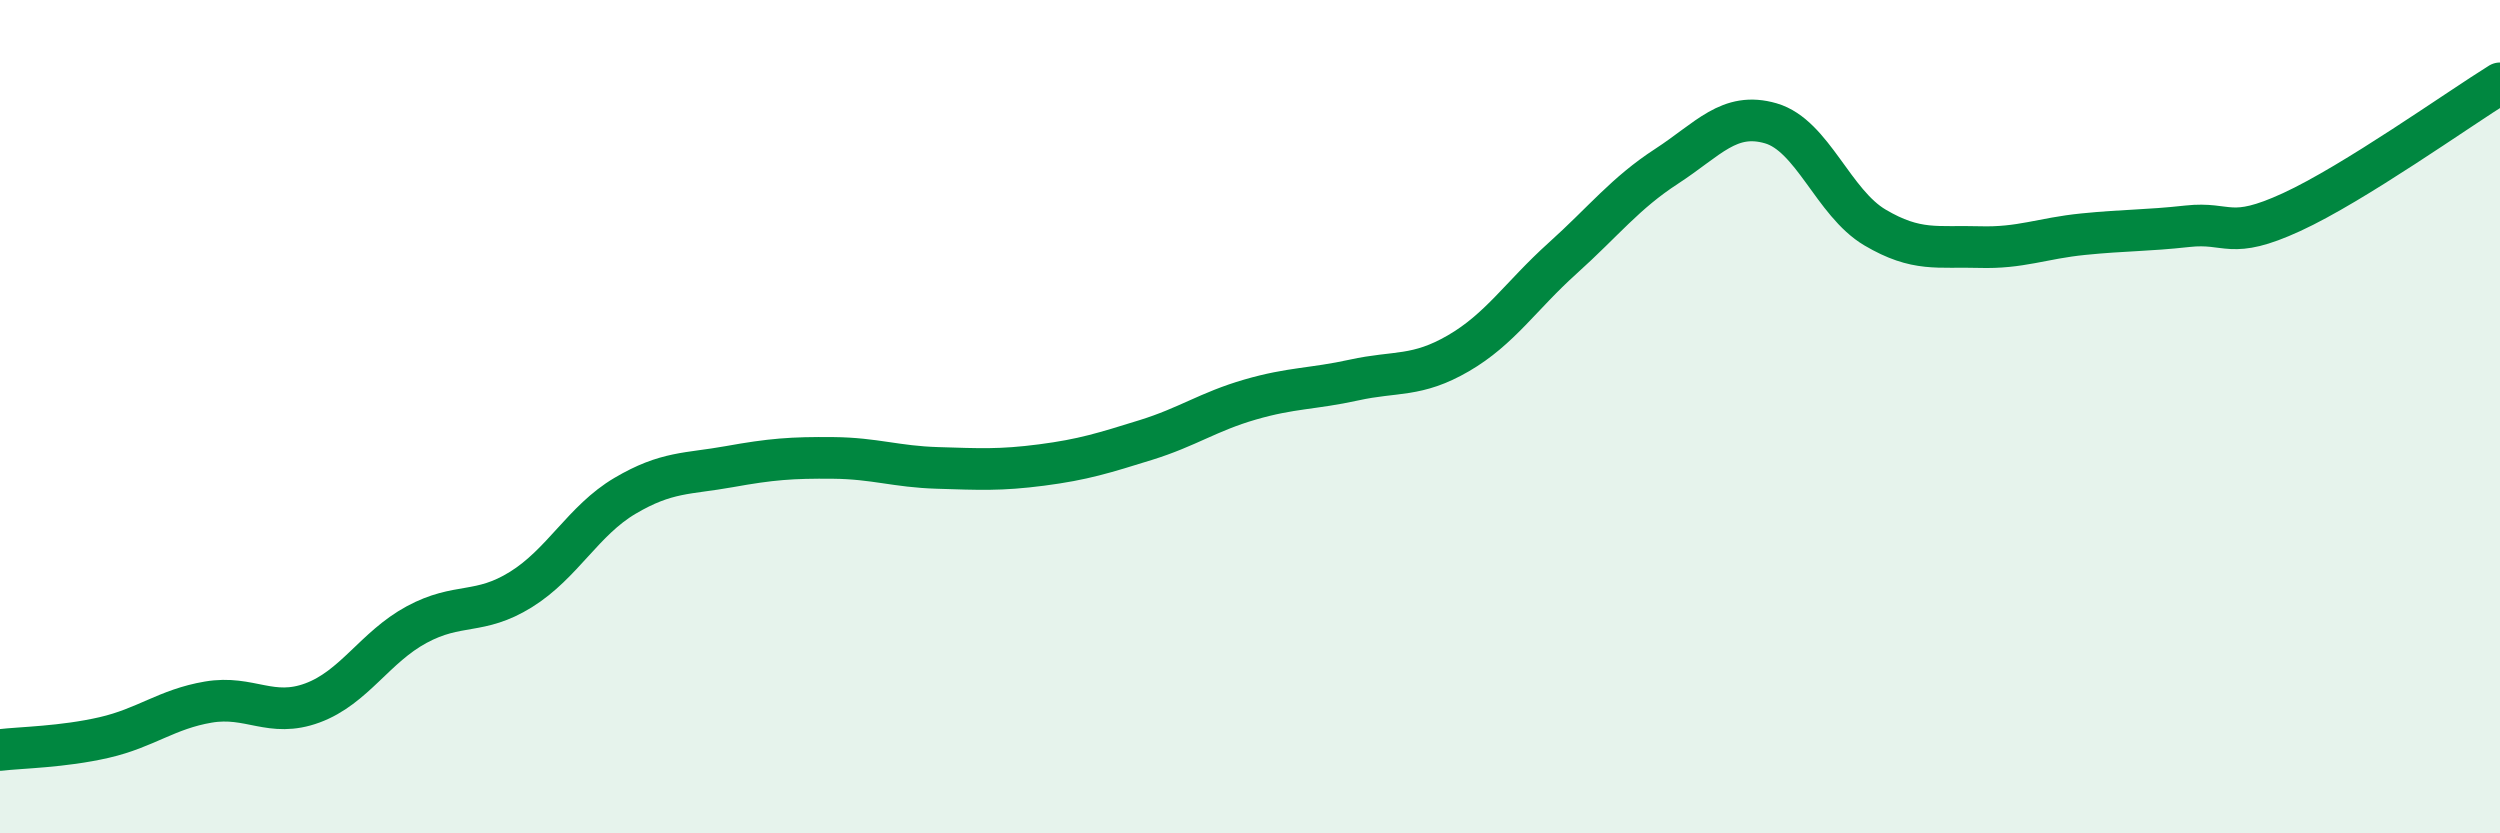
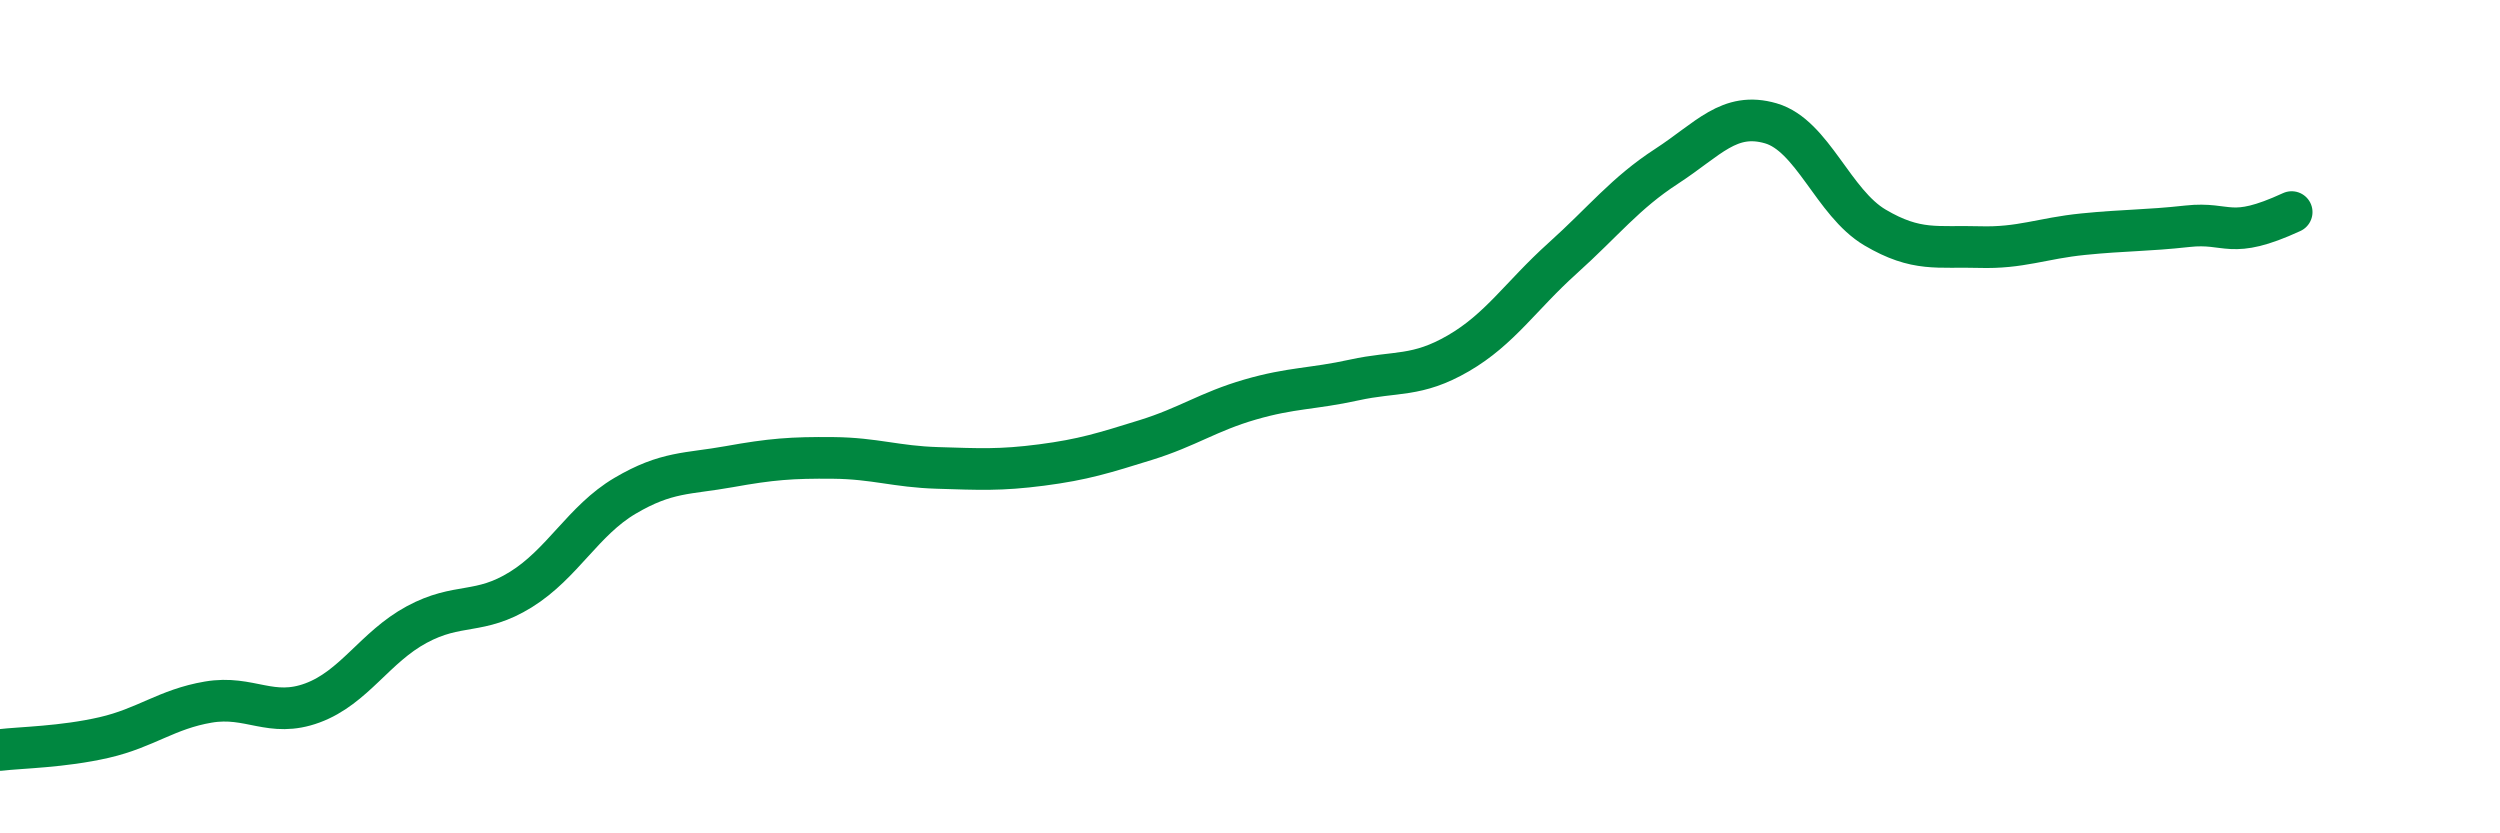
<svg xmlns="http://www.w3.org/2000/svg" width="60" height="20" viewBox="0 0 60 20">
-   <path d="M 0,18 C 0.5,17.94 1.5,17.93 2.5,17.7 C 3.5,17.47 4,17.02 5,16.85 C 6,16.68 6.5,17.24 7.5,16.87 C 8.5,16.5 9,15.53 10,14.99 C 11,14.45 11.5,14.77 12.5,14.15 C 13.5,13.53 14,12.49 15,11.9 C 16,11.31 16.5,11.38 17.5,11.2 C 18.5,11.02 19,10.98 20,10.99 C 21,11 21.5,11.2 22.5,11.23 C 23.5,11.26 24,11.29 25,11.16 C 26,11.03 26.5,10.87 27.5,10.56 C 28.5,10.25 29,9.88 30,9.59 C 31,9.3 31.5,9.34 32.5,9.12 C 33.5,8.9 34,9.06 35,8.48 C 36,7.9 36.5,7.1 37.5,6.2 C 38.5,5.3 39,4.64 40,3.99 C 41,3.34 41.5,2.67 42.5,2.96 C 43.5,3.25 44,4.87 45,5.46 C 46,6.05 46.5,5.9 47.5,5.93 C 48.5,5.96 49,5.72 50,5.62 C 51,5.52 51.5,5.54 52.5,5.43 C 53.5,5.32 53.5,5.78 55,5.09 C 56.5,4.4 59,2.62 60,2L60 20L0 20Z" fill="#008740" opacity="0.1" stroke-linecap="round" stroke-linejoin="round" />
-   <path d="M 0,18 C 0.5,17.94 1.5,17.93 2.5,17.7 C 3.5,17.47 4,17.02 5,16.85 C 6,16.68 6.5,17.24 7.5,16.87 C 8.5,16.5 9,15.53 10,14.99 C 11,14.45 11.5,14.77 12.5,14.15 C 13.5,13.53 14,12.49 15,11.9 C 16,11.31 16.5,11.38 17.5,11.2 C 18.5,11.02 19,10.98 20,10.99 C 21,11 21.5,11.2 22.5,11.23 C 23.5,11.26 24,11.29 25,11.16 C 26,11.03 26.5,10.87 27.5,10.56 C 28.5,10.25 29,9.88 30,9.59 C 31,9.3 31.5,9.34 32.5,9.12 C 33.5,8.9 34,9.06 35,8.48 C 36,7.9 36.5,7.1 37.5,6.2 C 38.5,5.3 39,4.64 40,3.99 C 41,3.34 41.5,2.67 42.5,2.96 C 43.5,3.25 44,4.87 45,5.46 C 46,6.05 46.5,5.9 47.5,5.93 C 48.5,5.96 49,5.72 50,5.62 C 51,5.52 51.5,5.54 52.5,5.43 C 53.5,5.32 53.5,5.78 55,5.09 C 56.5,4.4 59,2.62 60,2" stroke="#008740" stroke-width="1" fill="none" stroke-linecap="round" stroke-linejoin="round" />
+   <path d="M 0,18 C 0.5,17.94 1.5,17.93 2.5,17.7 C 3.5,17.47 4,17.02 5,16.85 C 6,16.68 6.5,17.24 7.5,16.87 C 8.5,16.5 9,15.53 10,14.99 C 11,14.45 11.5,14.77 12.5,14.15 C 13.5,13.53 14,12.49 15,11.9 C 16,11.31 16.5,11.38 17.5,11.2 C 18.5,11.02 19,10.98 20,10.99 C 21,11 21.5,11.2 22.5,11.23 C 23.5,11.26 24,11.29 25,11.16 C 26,11.03 26.5,10.87 27.5,10.56 C 28.5,10.25 29,9.88 30,9.59 C 31,9.3 31.5,9.34 32.5,9.12 C 33.5,8.9 34,9.06 35,8.48 C 36,7.9 36.5,7.1 37.5,6.2 C 38.5,5.3 39,4.64 40,3.99 C 41,3.34 41.5,2.67 42.5,2.96 C 43.5,3.25 44,4.87 45,5.46 C 46,6.05 46.5,5.9 47.5,5.93 C 48.5,5.96 49,5.72 50,5.62 C 51,5.52 51.5,5.54 52.5,5.43 C 53.5,5.32 53.5,5.78 55,5.09 " stroke="#008740" stroke-width="1" fill="none" stroke-linecap="round" stroke-linejoin="round" />
</svg>